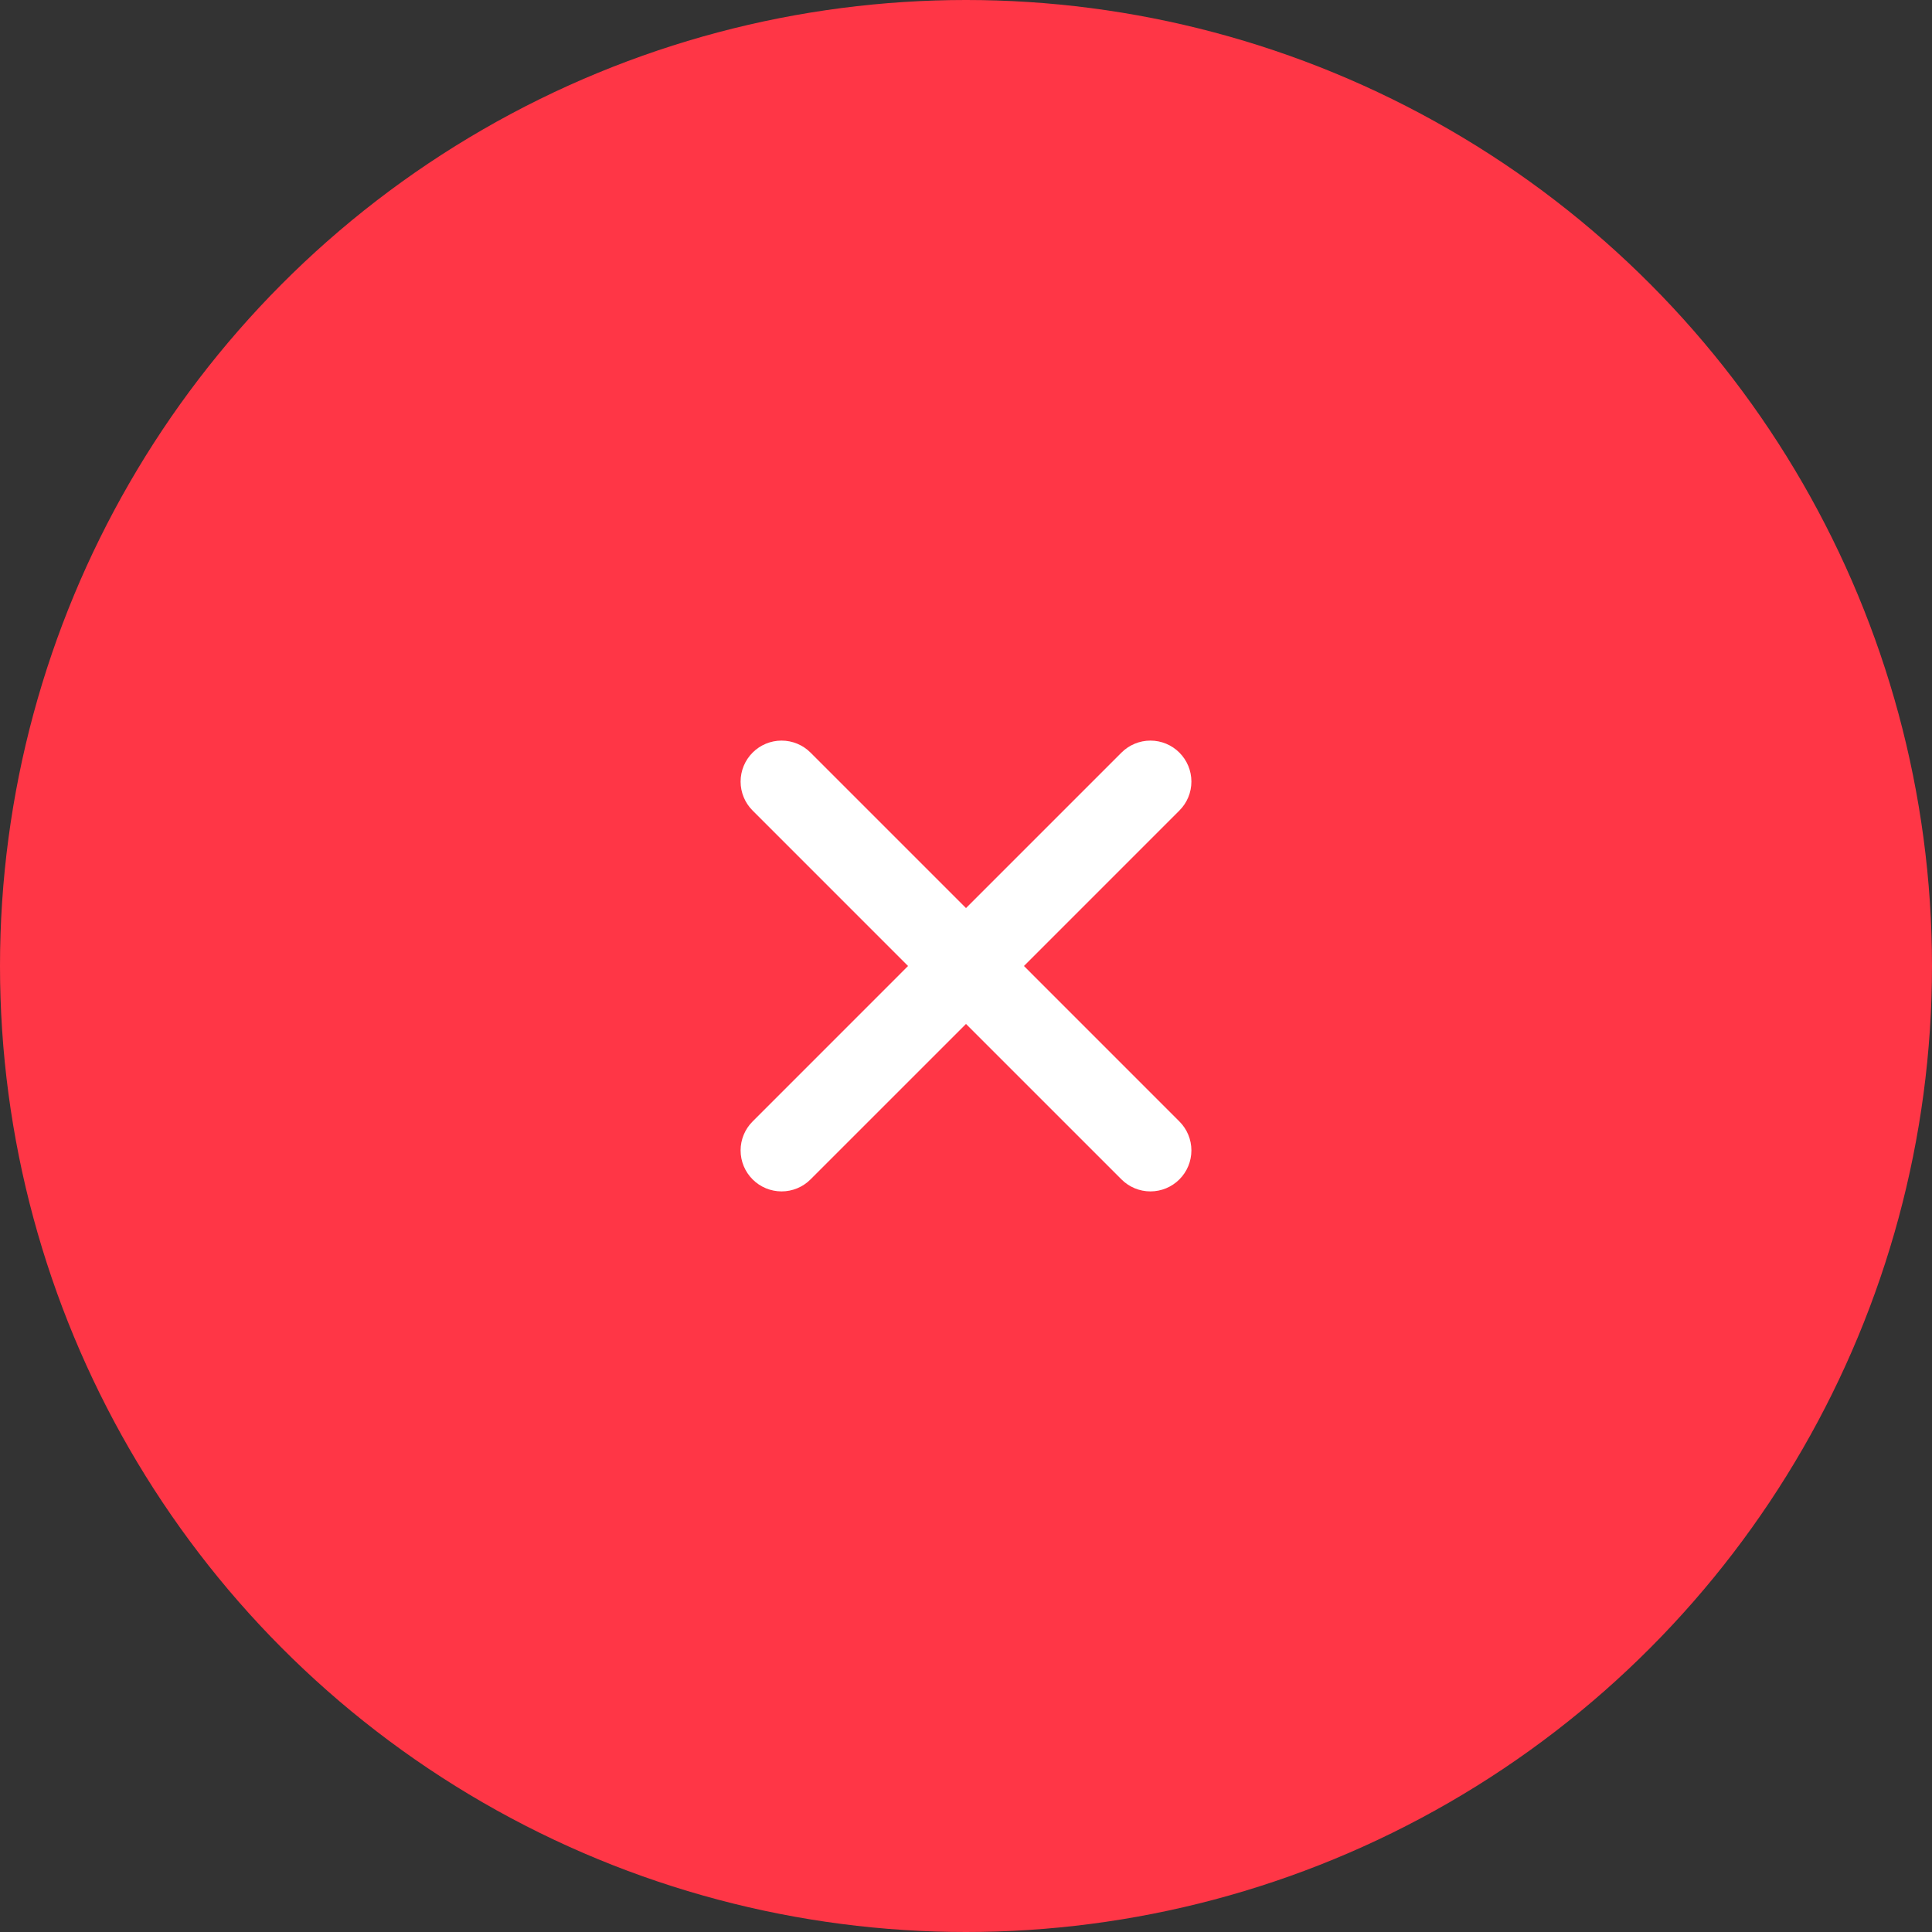
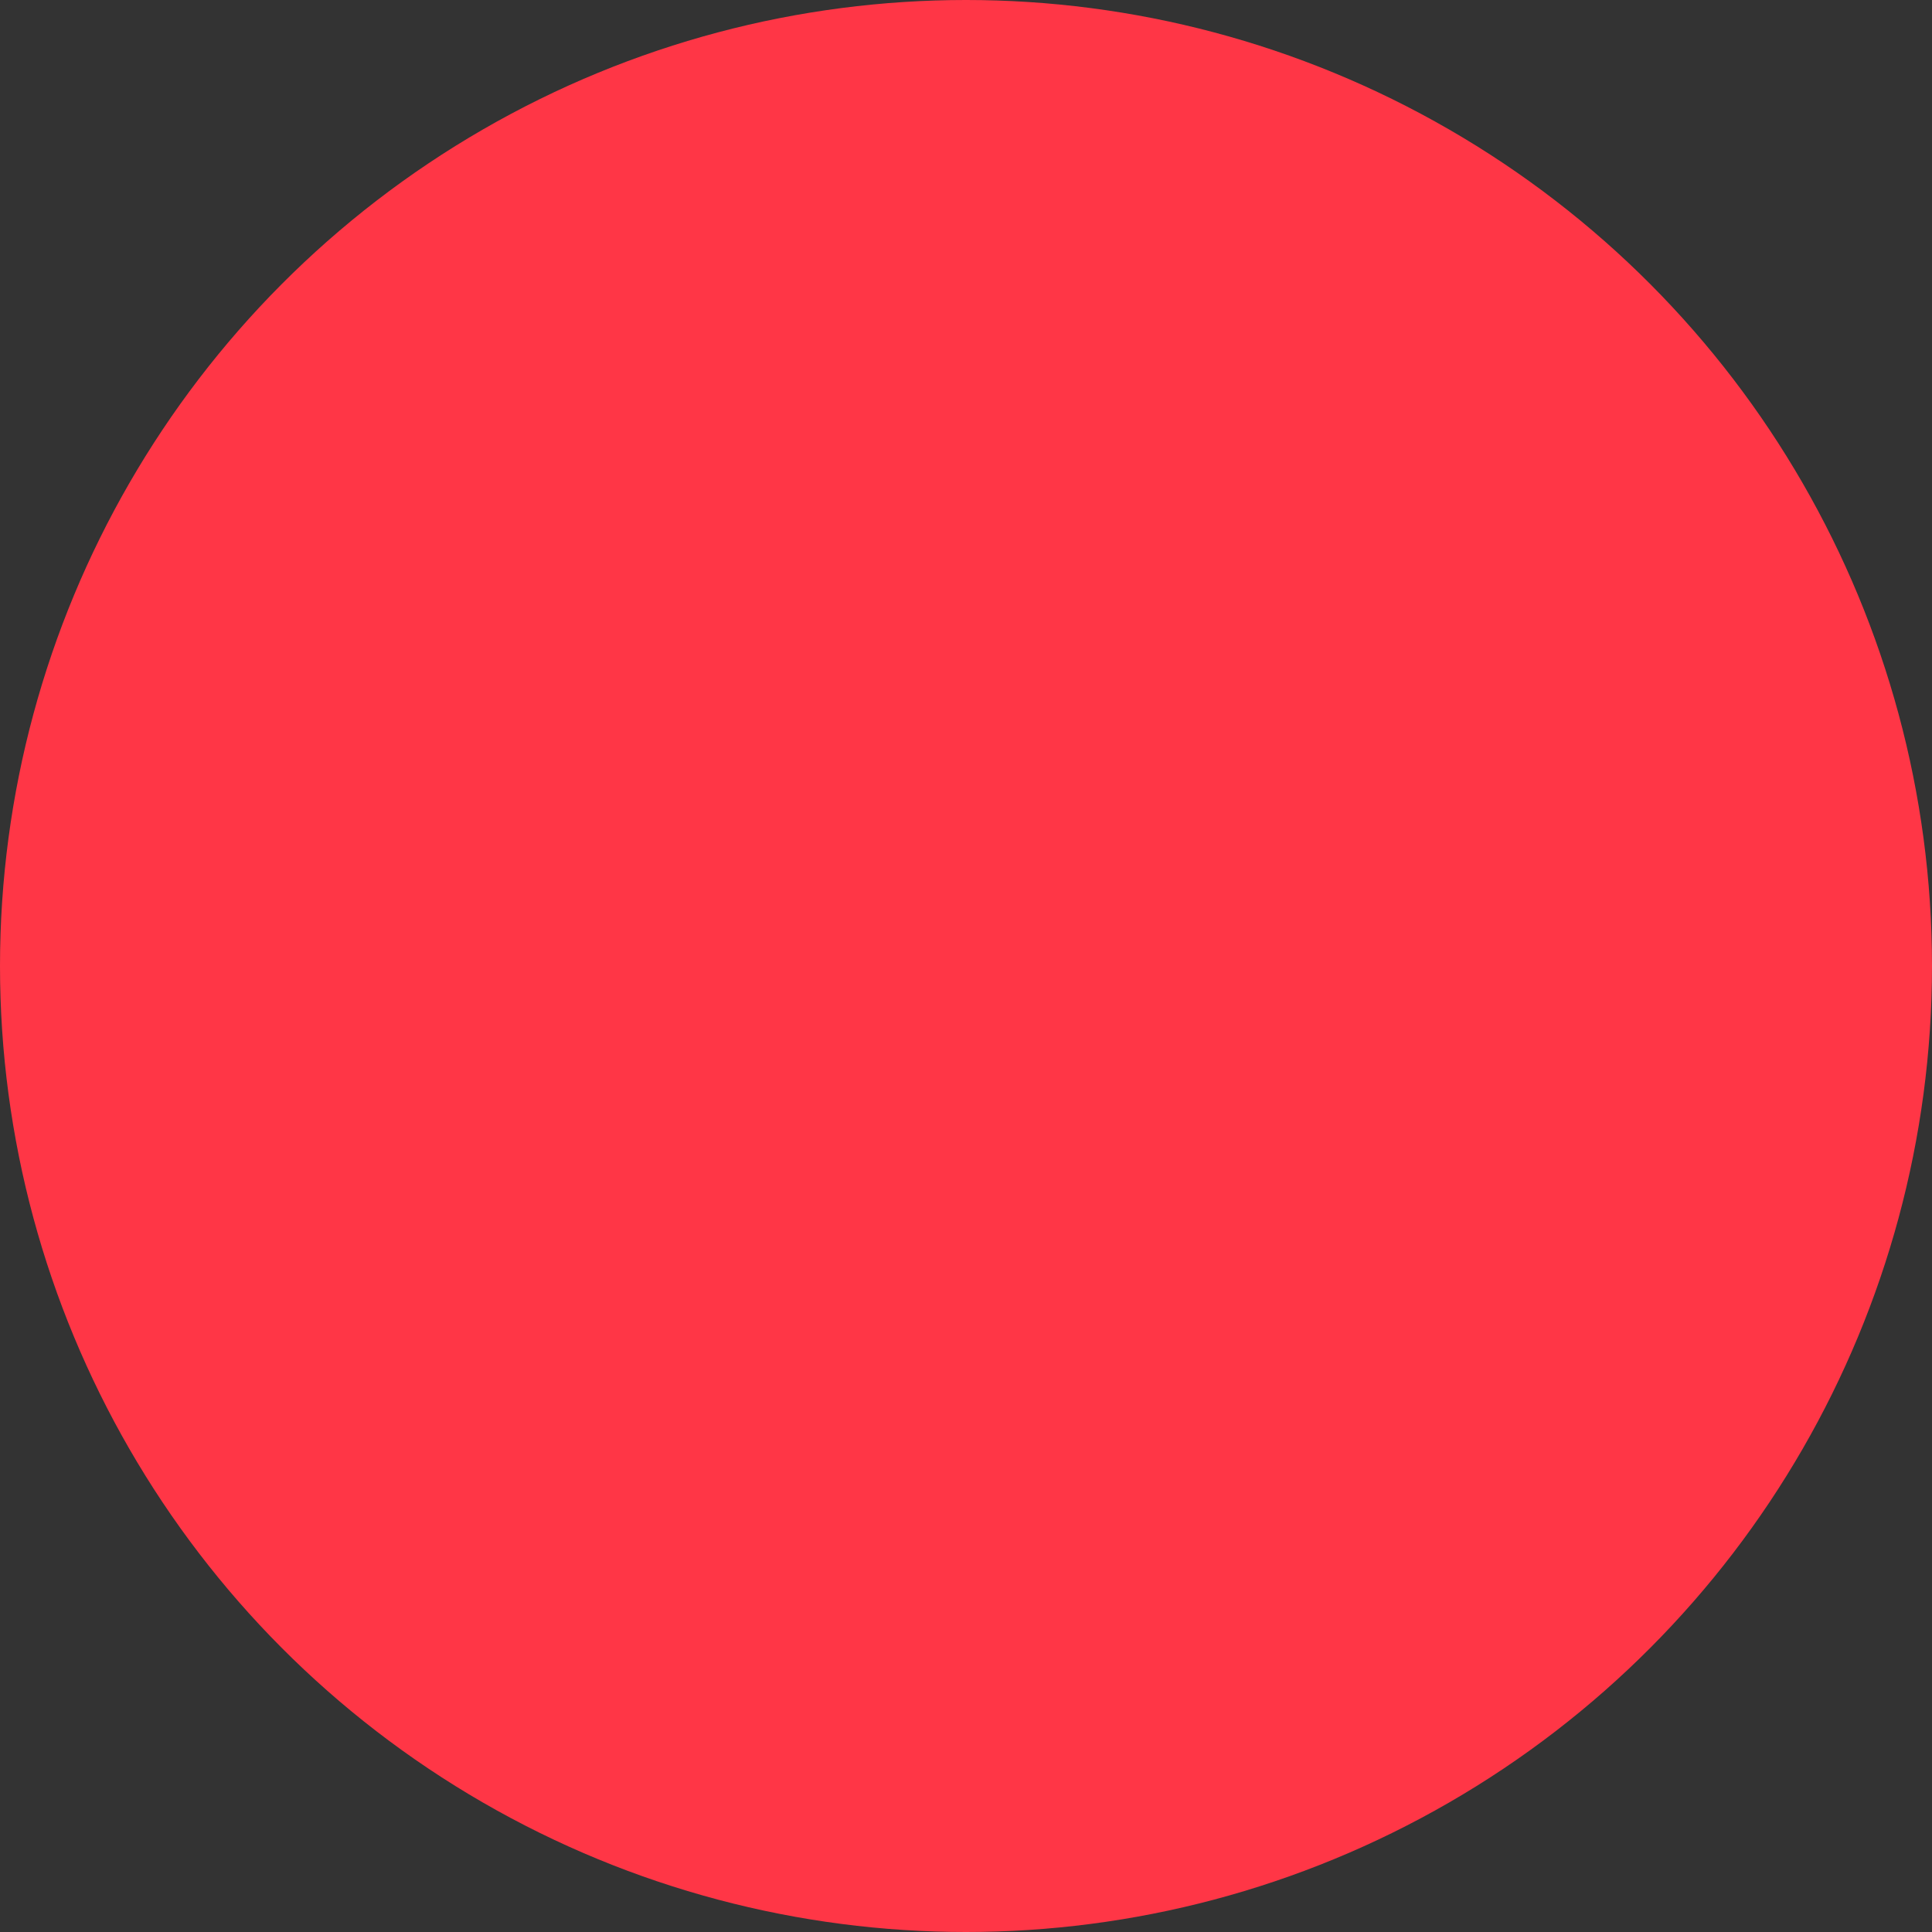
<svg xmlns="http://www.w3.org/2000/svg" width="60" height="60" viewBox="0 0 60 60" fill="none">
  <rect x="0" y="0" width="60" height="60" fill="#333333" stroke="none" />
  <circle cx="30" cy="30" r="30" fill="#FF3646" />
-   <path d="M24.272 23C23.935 23 23.611 23.134 23.373 23.373C23.134 23.612 23 23.935 23 24.273C23 24.61 23.134 24.934 23.373 25.172L28.2 30L23.373 34.828C23.134 35.066 23 35.39 23 35.727C23 36.065 23.134 36.389 23.373 36.627C23.611 36.866 23.935 37 24.273 37C24.61 37 24.934 36.866 25.172 36.627L30 31.8L34.828 36.627C35.066 36.866 35.39 37 35.727 37C36.065 37 36.389 36.866 36.627 36.627C36.866 36.389 37 36.065 37 35.727C37 35.39 36.866 35.066 36.627 34.828L31.8 30L36.627 25.172C36.866 24.934 37 24.61 37 24.273C37 23.935 36.866 23.612 36.627 23.373C36.389 23.134 36.065 23 35.727 23C35.56 23 35.395 23.033 35.24 23.097C35.086 23.161 34.946 23.255 34.828 23.373L30 28.201L25.172 23.373C24.934 23.134 24.61 23 24.272 23Z" fill="white" />
</svg>